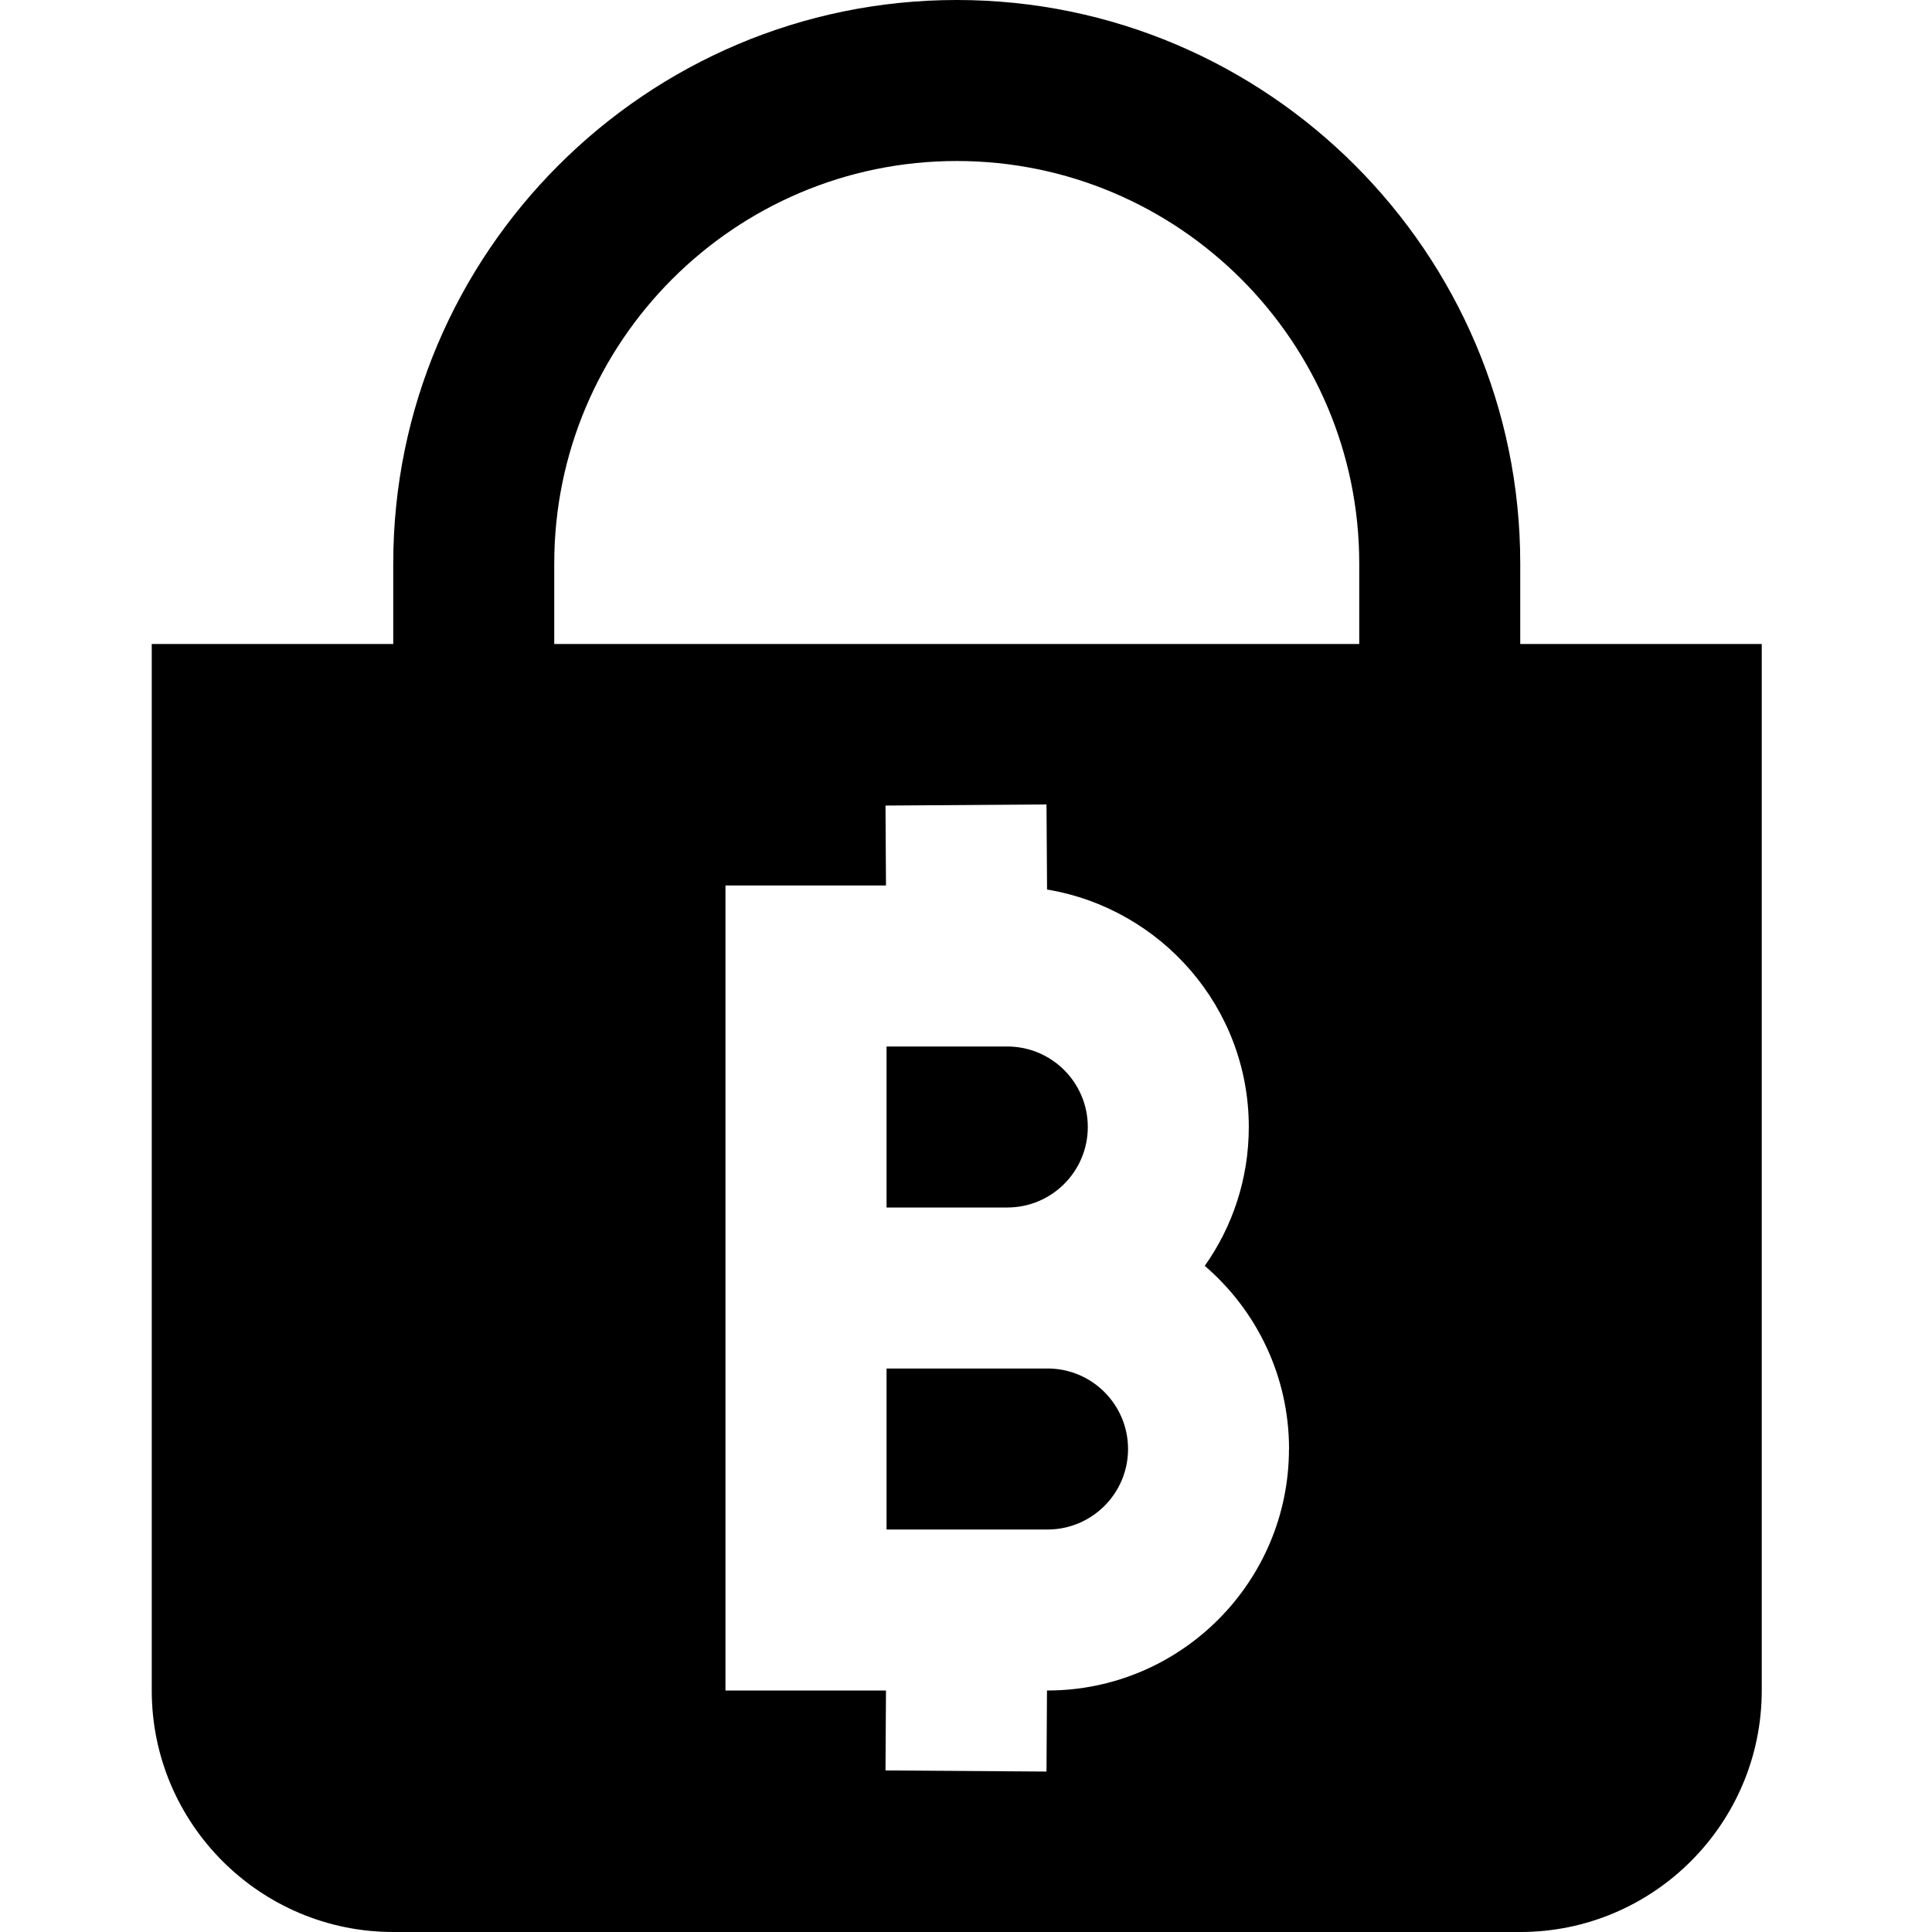
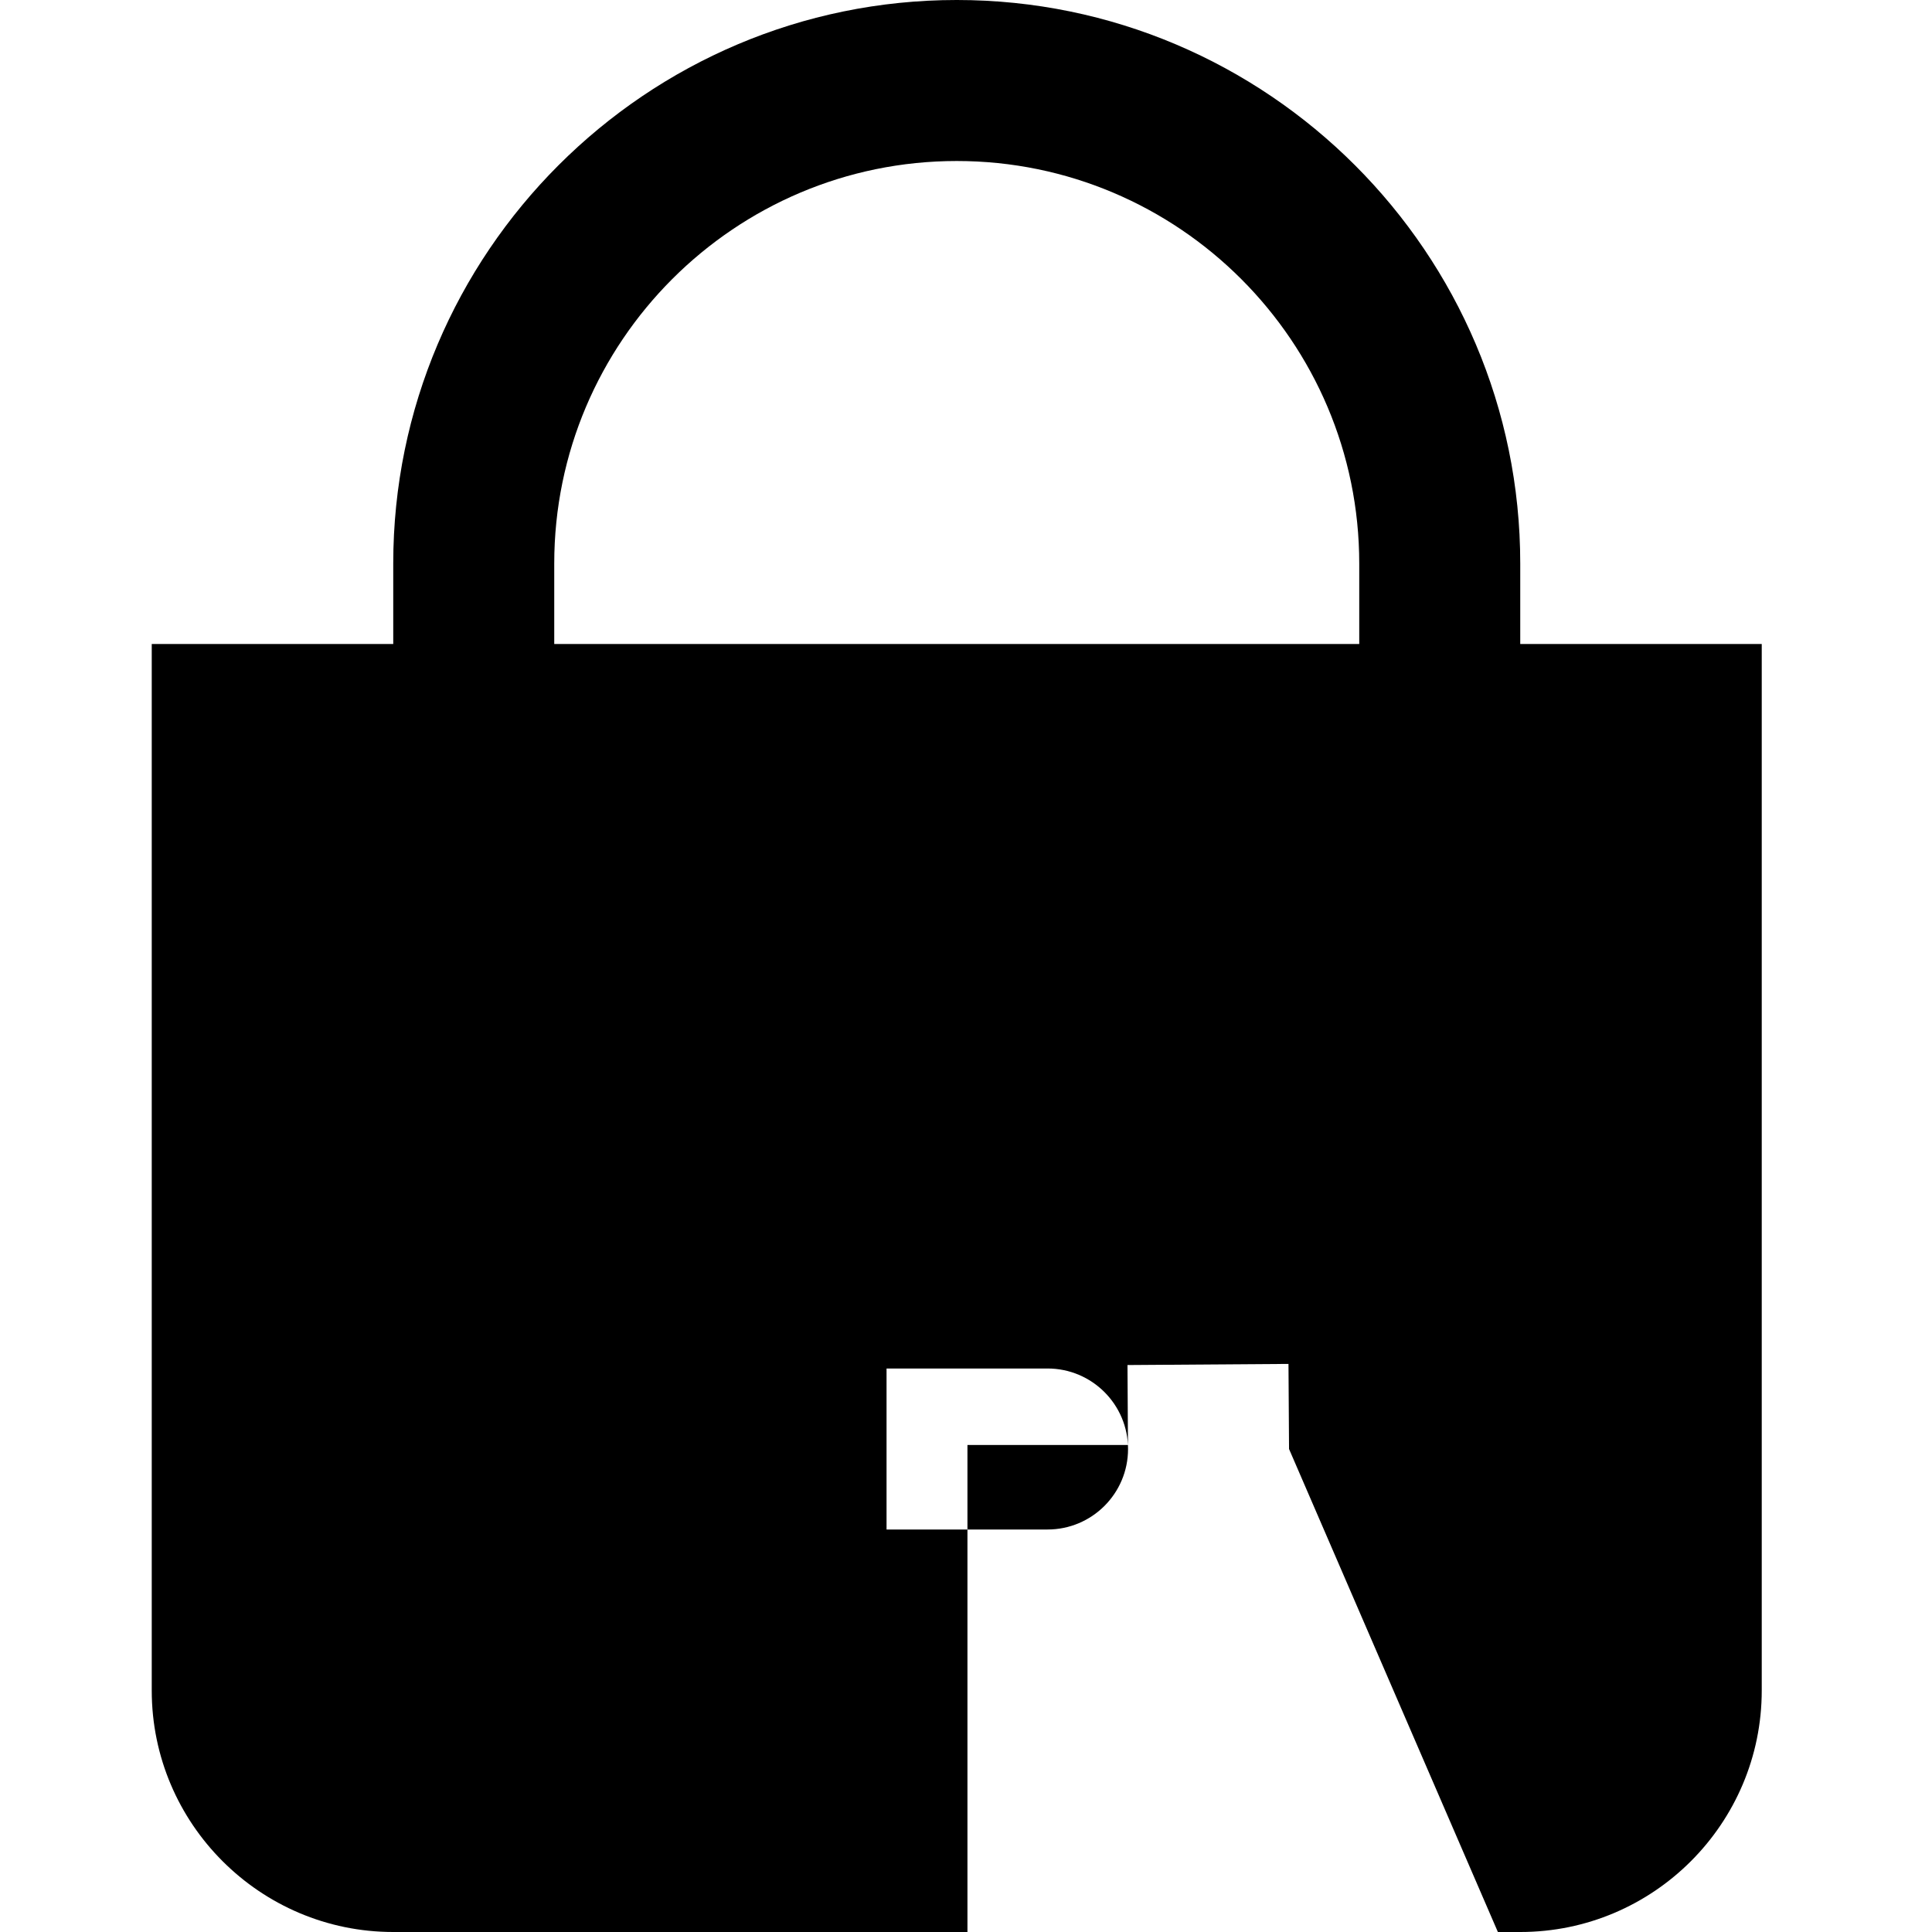
<svg xmlns="http://www.w3.org/2000/svg" id="Layer_1" data-name="Layer 1" viewBox="0 0 24 24">
-   <path d="m12.513,13c.552,0,1,.448,1,1s-.448,1-1,1h-1.5v-2h1.5Zm.5,4h-2v2h2c.552,0,1-.448,1-1s-.448-1-1-1Zm8.872-9v13c0,1.654-1.346,3-3,3H4.885c-1.654,0-3-1.346-3-3v-13h3v-1c0-3.859,3.141-7,7-7s7,3.141,7,7v1h3Zm-5.872,10c0-.909-.406-1.725-1.047-2.275.345-.488.547-1.083.547-1.725,0-1.485-1.087-2.713-2.506-2.95l-.007-1.057-2,.014.006.993h-1.994v10h1.994l-.006.993,2,.014.006-1.007h.006c1.654,0,3-1.346,3-3Zm.872-11c0-2.757-2.243-5-5-5s-5,2.243-5,5v1h10v-1Z" />
+   <path d="m12.513,13c.552,0,1,.448,1,1s-.448,1-1,1h-1.5v-2h1.5Zm.5,4h-2v2h2c.552,0,1-.448,1-1s-.448-1-1-1Zm8.872-9v13c0,1.654-1.346,3-3,3H4.885c-1.654,0-3-1.346-3-3v-13h3v-1c0-3.859,3.141-7,7-7s7,3.141,7,7v1h3Zm-5.872,10l-.007-1.057-2,.014.006.993h-1.994v10h1.994l-.006.993,2,.014.006-1.007h.006c1.654,0,3-1.346,3-3Zm.872-11c0-2.757-2.243-5-5-5s-5,2.243-5,5v1h10v-1Z" />
</svg>